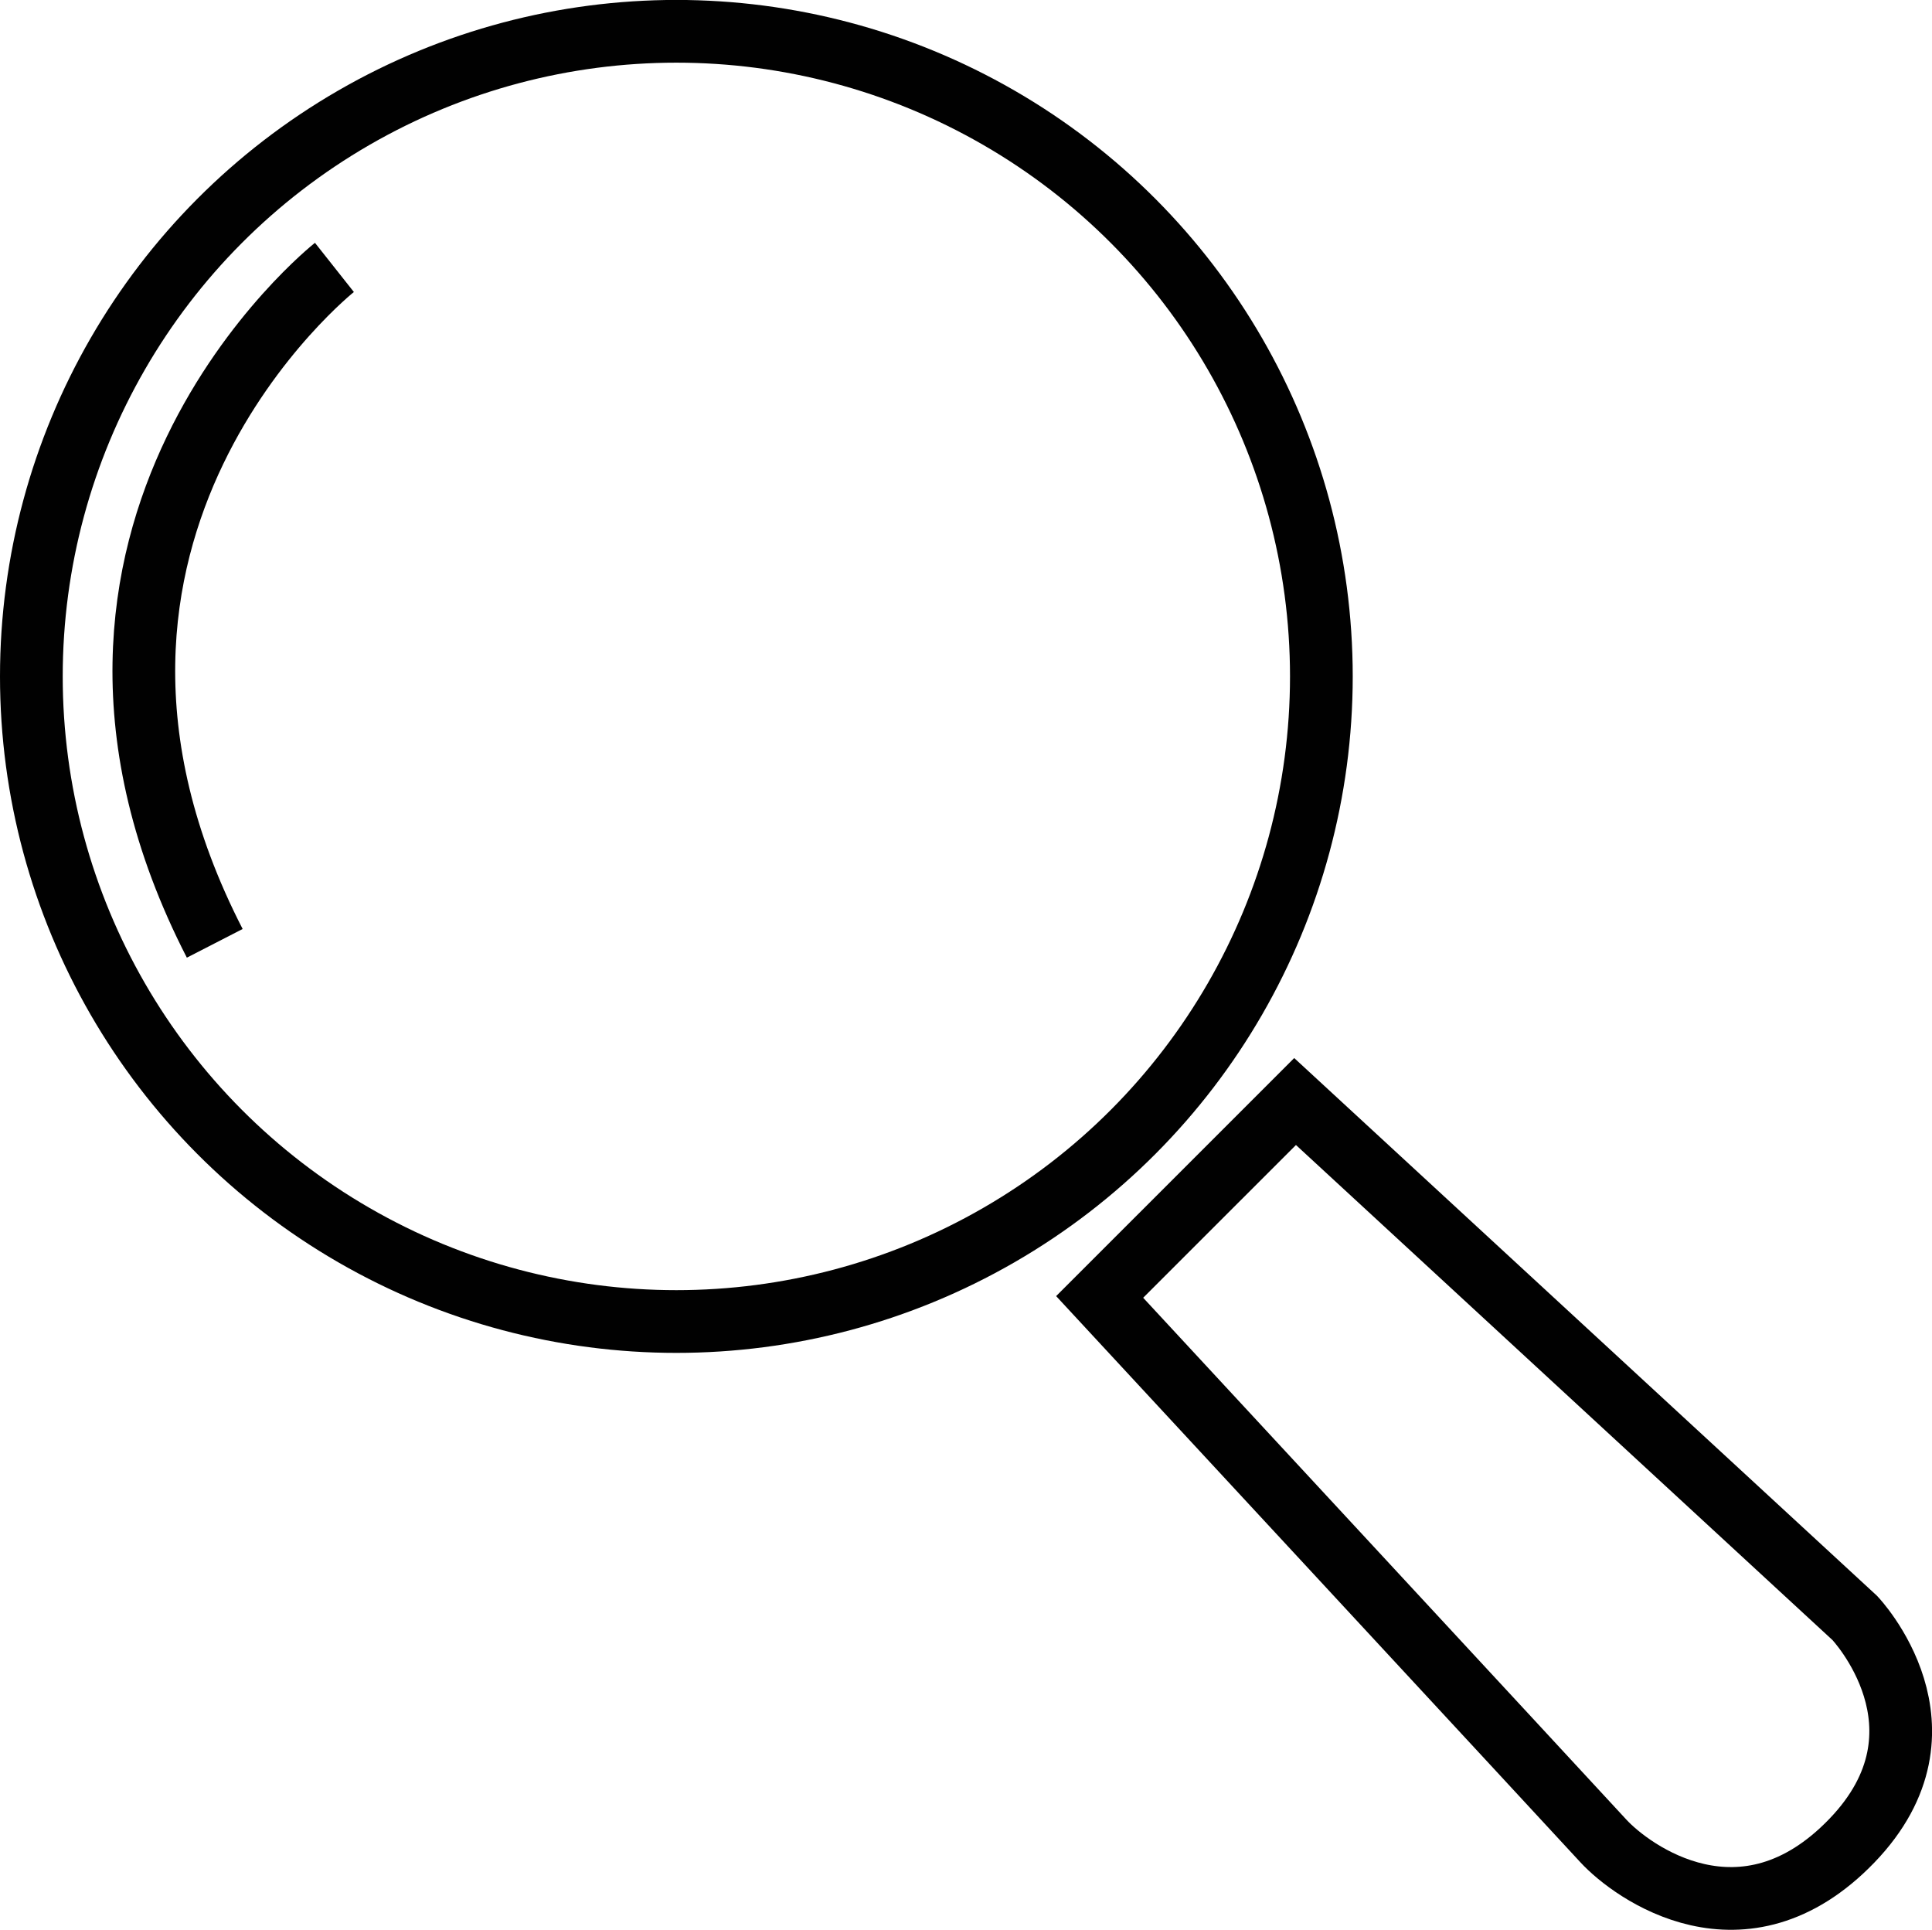
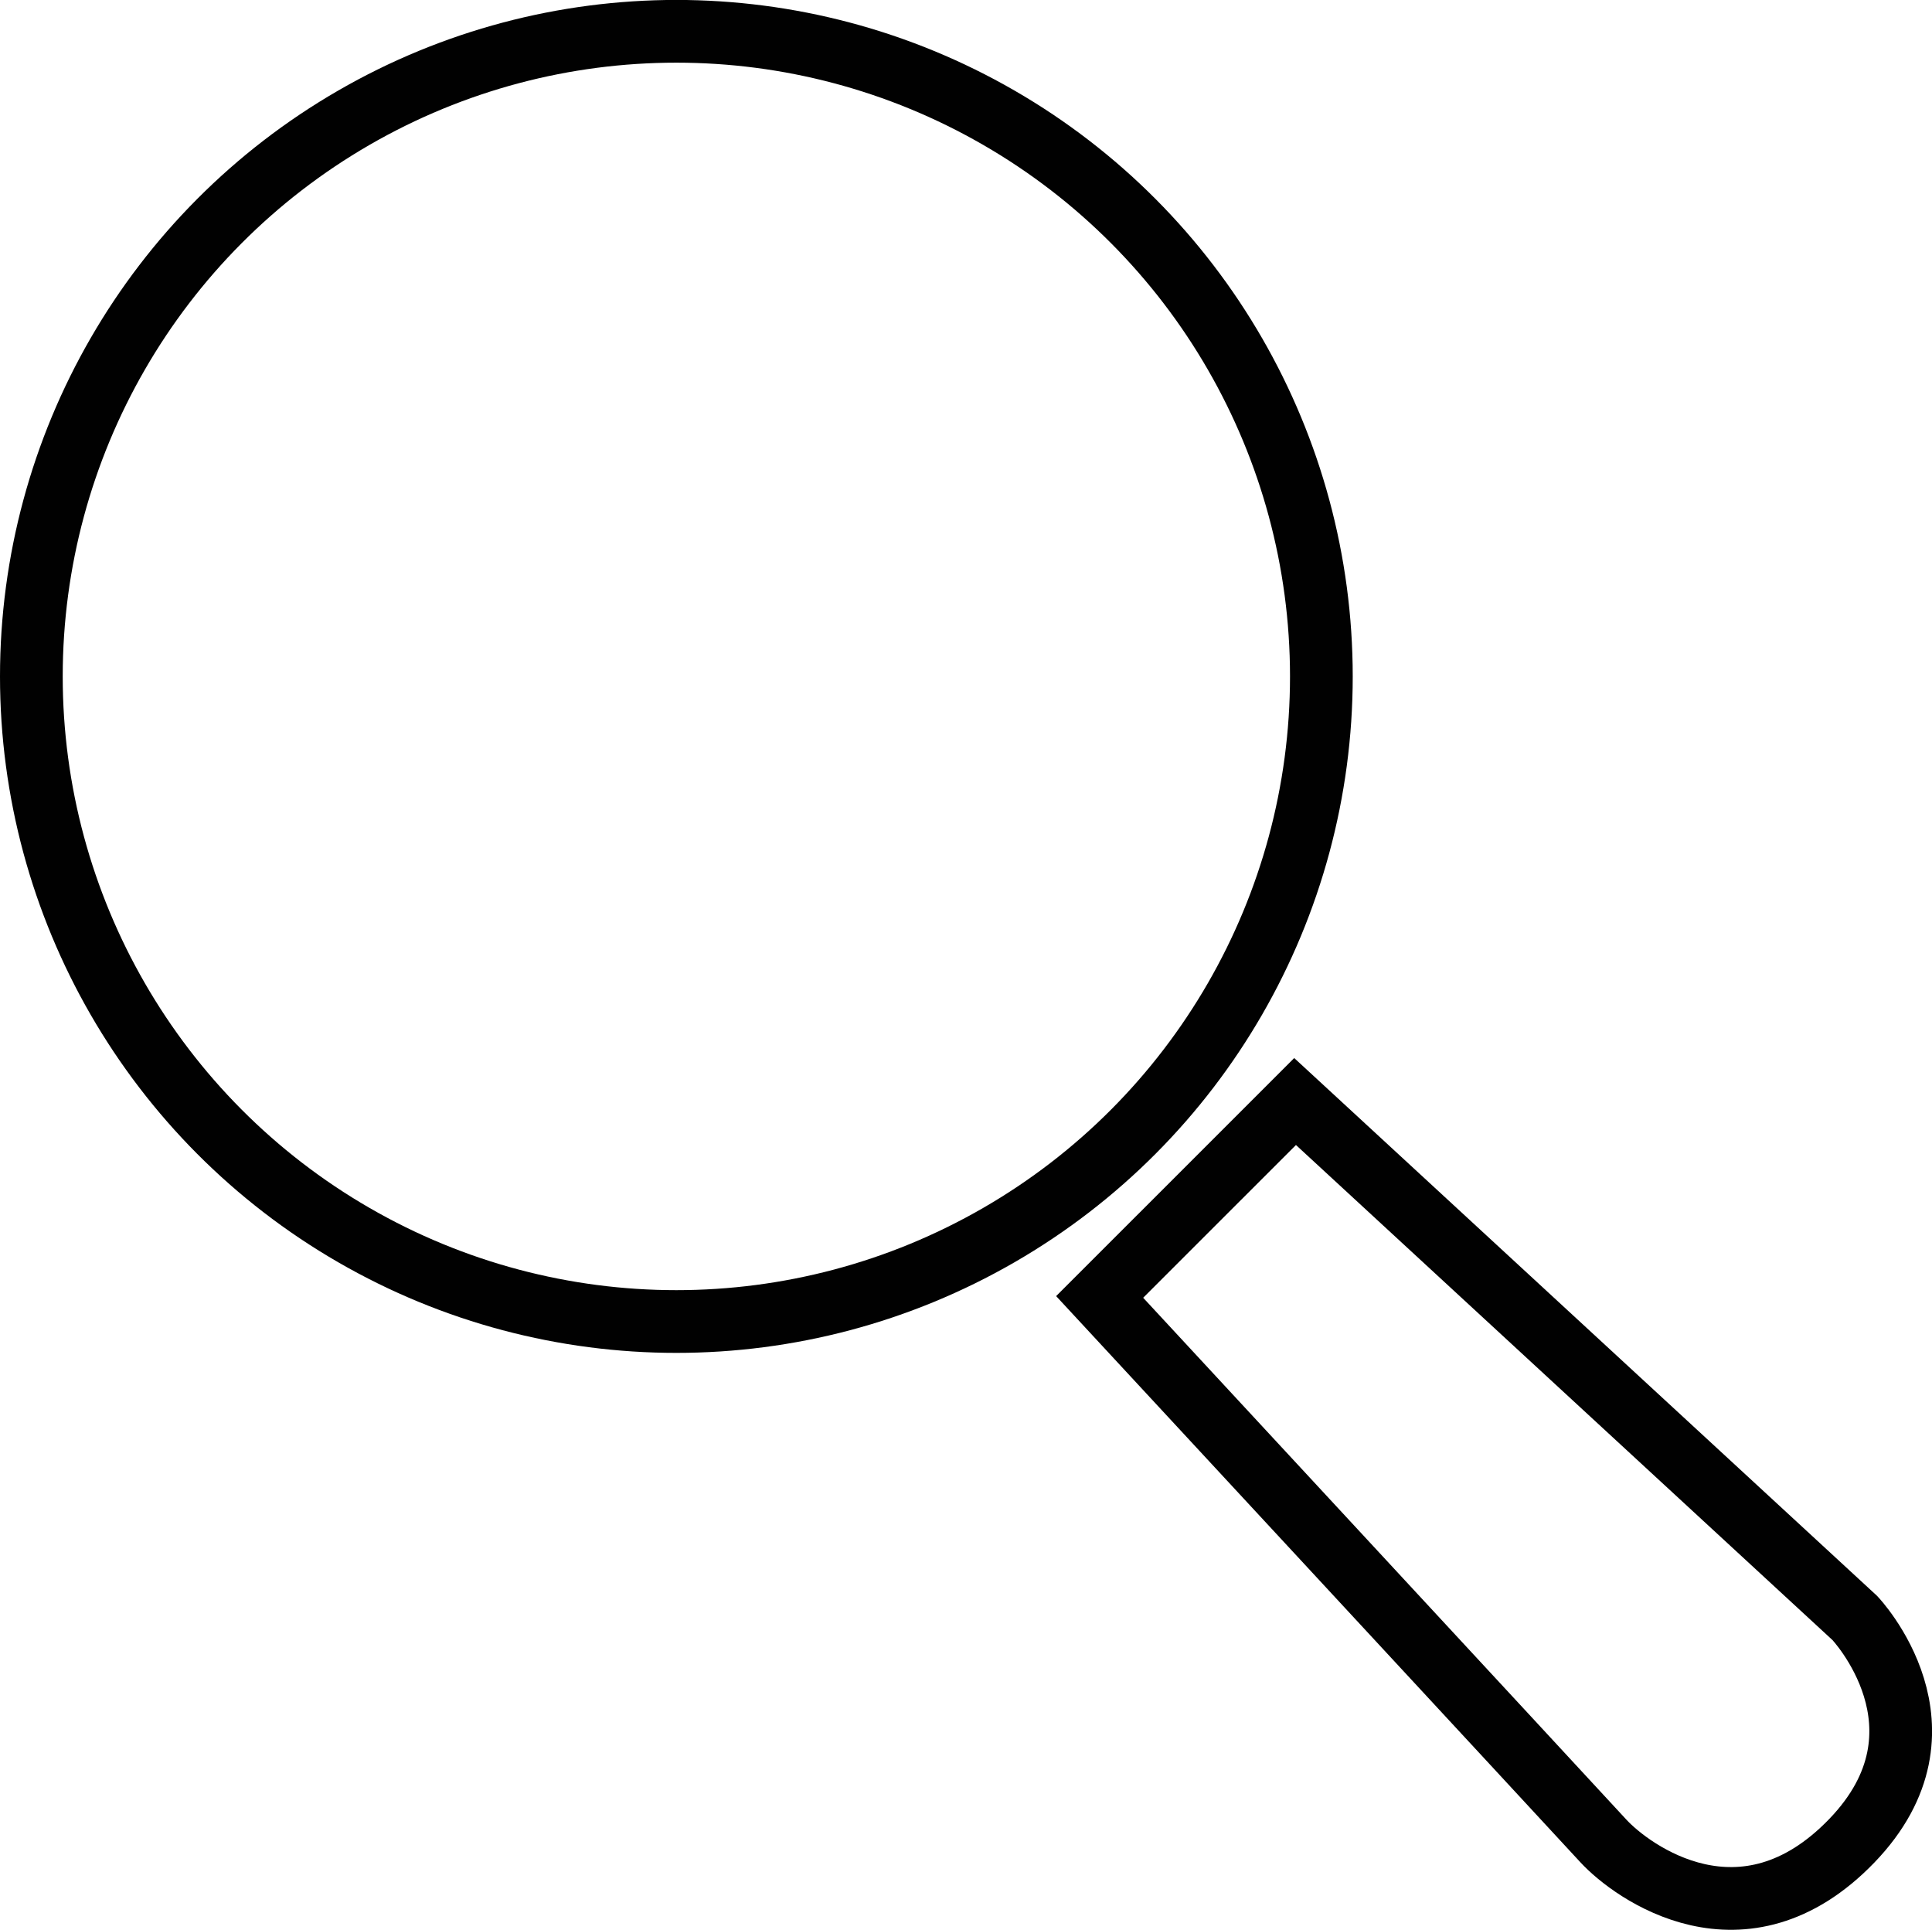
<svg xmlns="http://www.w3.org/2000/svg" version="1.1" id="Layer_1" x="0px" y="0px" width="30.804px" height="30.764px" viewBox="0 0 30.804 30.764" enable-background="new 0 0 30.804 30.764" xml:space="preserve">
  <g>
    <circle fill="none" stroke="#010101" stroke-miterlimit="10" cx="10.784" cy="10.783" r="10.284" />
    <path fill="none" stroke="#010101" stroke-miterlimit="10" d="M17.533,20.675l3.116-3.115l8.924,8.233c0,0,1.679,1.762-0.049,3.553   c-1.727,1.789-3.502,0.499-3.961,0C25.104,28.846,17.533,20.675,17.533,20.675z" />
-     <path fill="none" stroke="#010101" stroke-miterlimit="10" d="M5.332,4.263c0,0-5.293,4.188-1.908,10.775" />
  </g>
</svg>